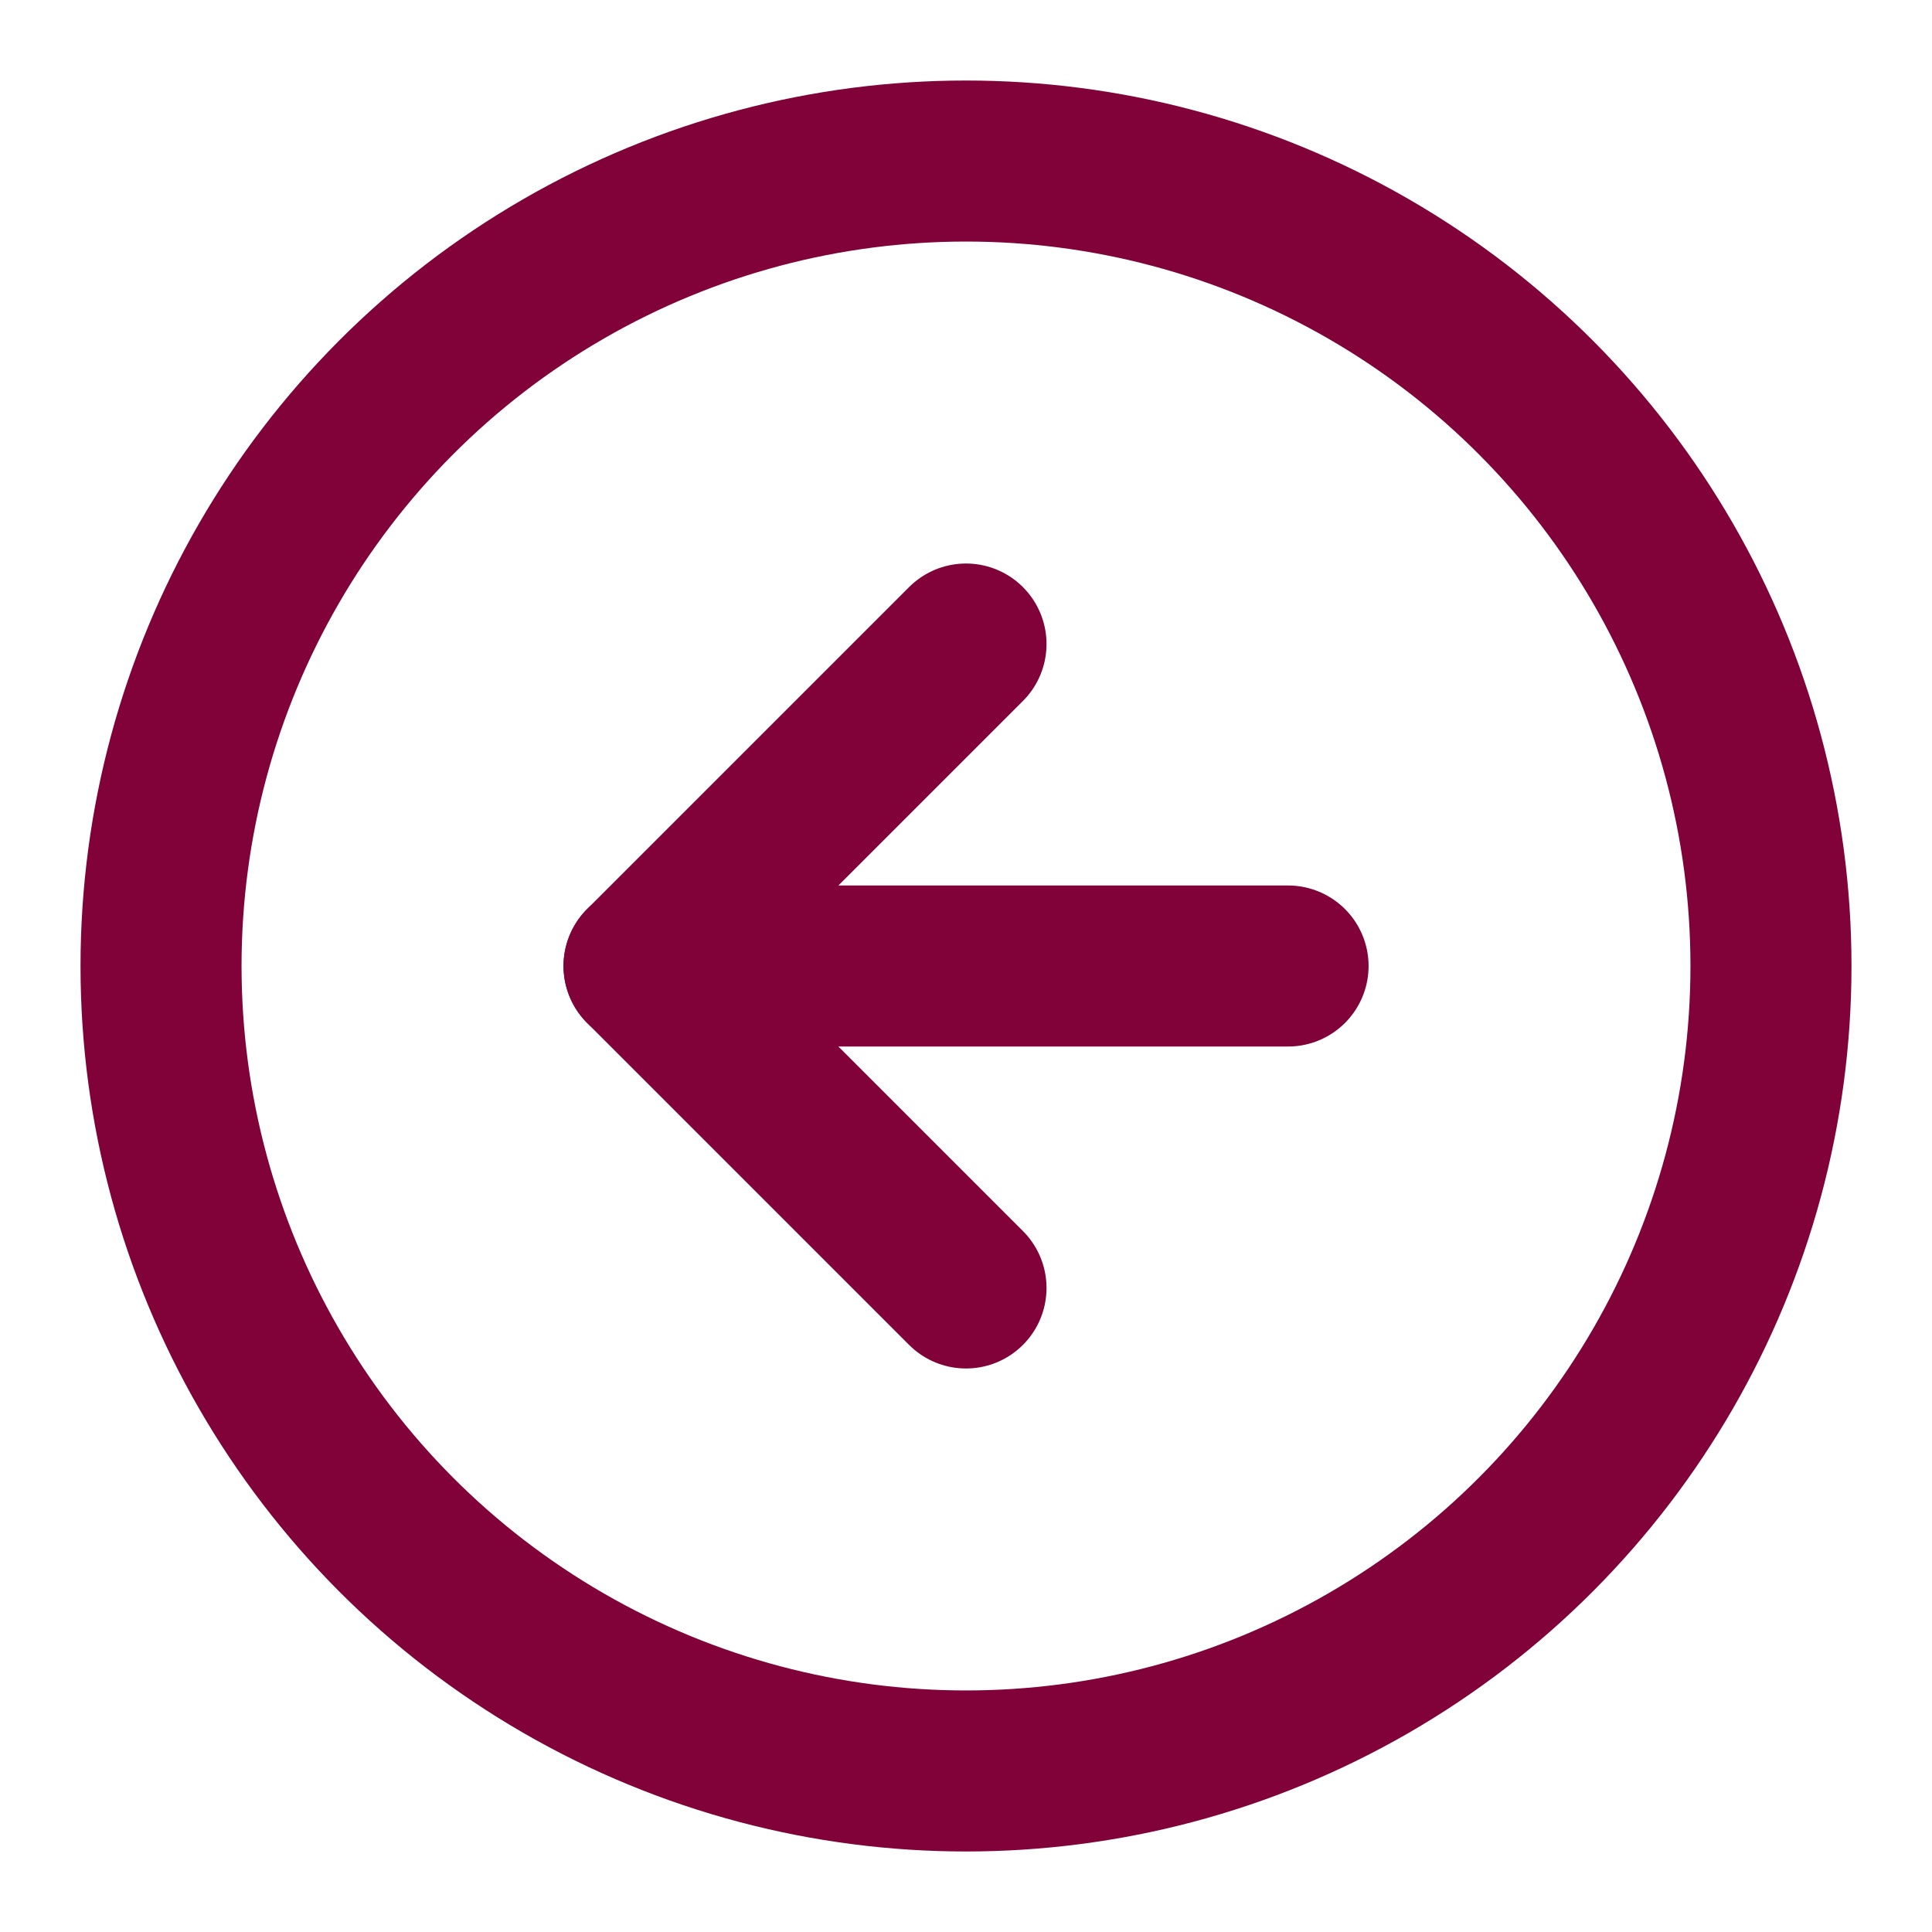
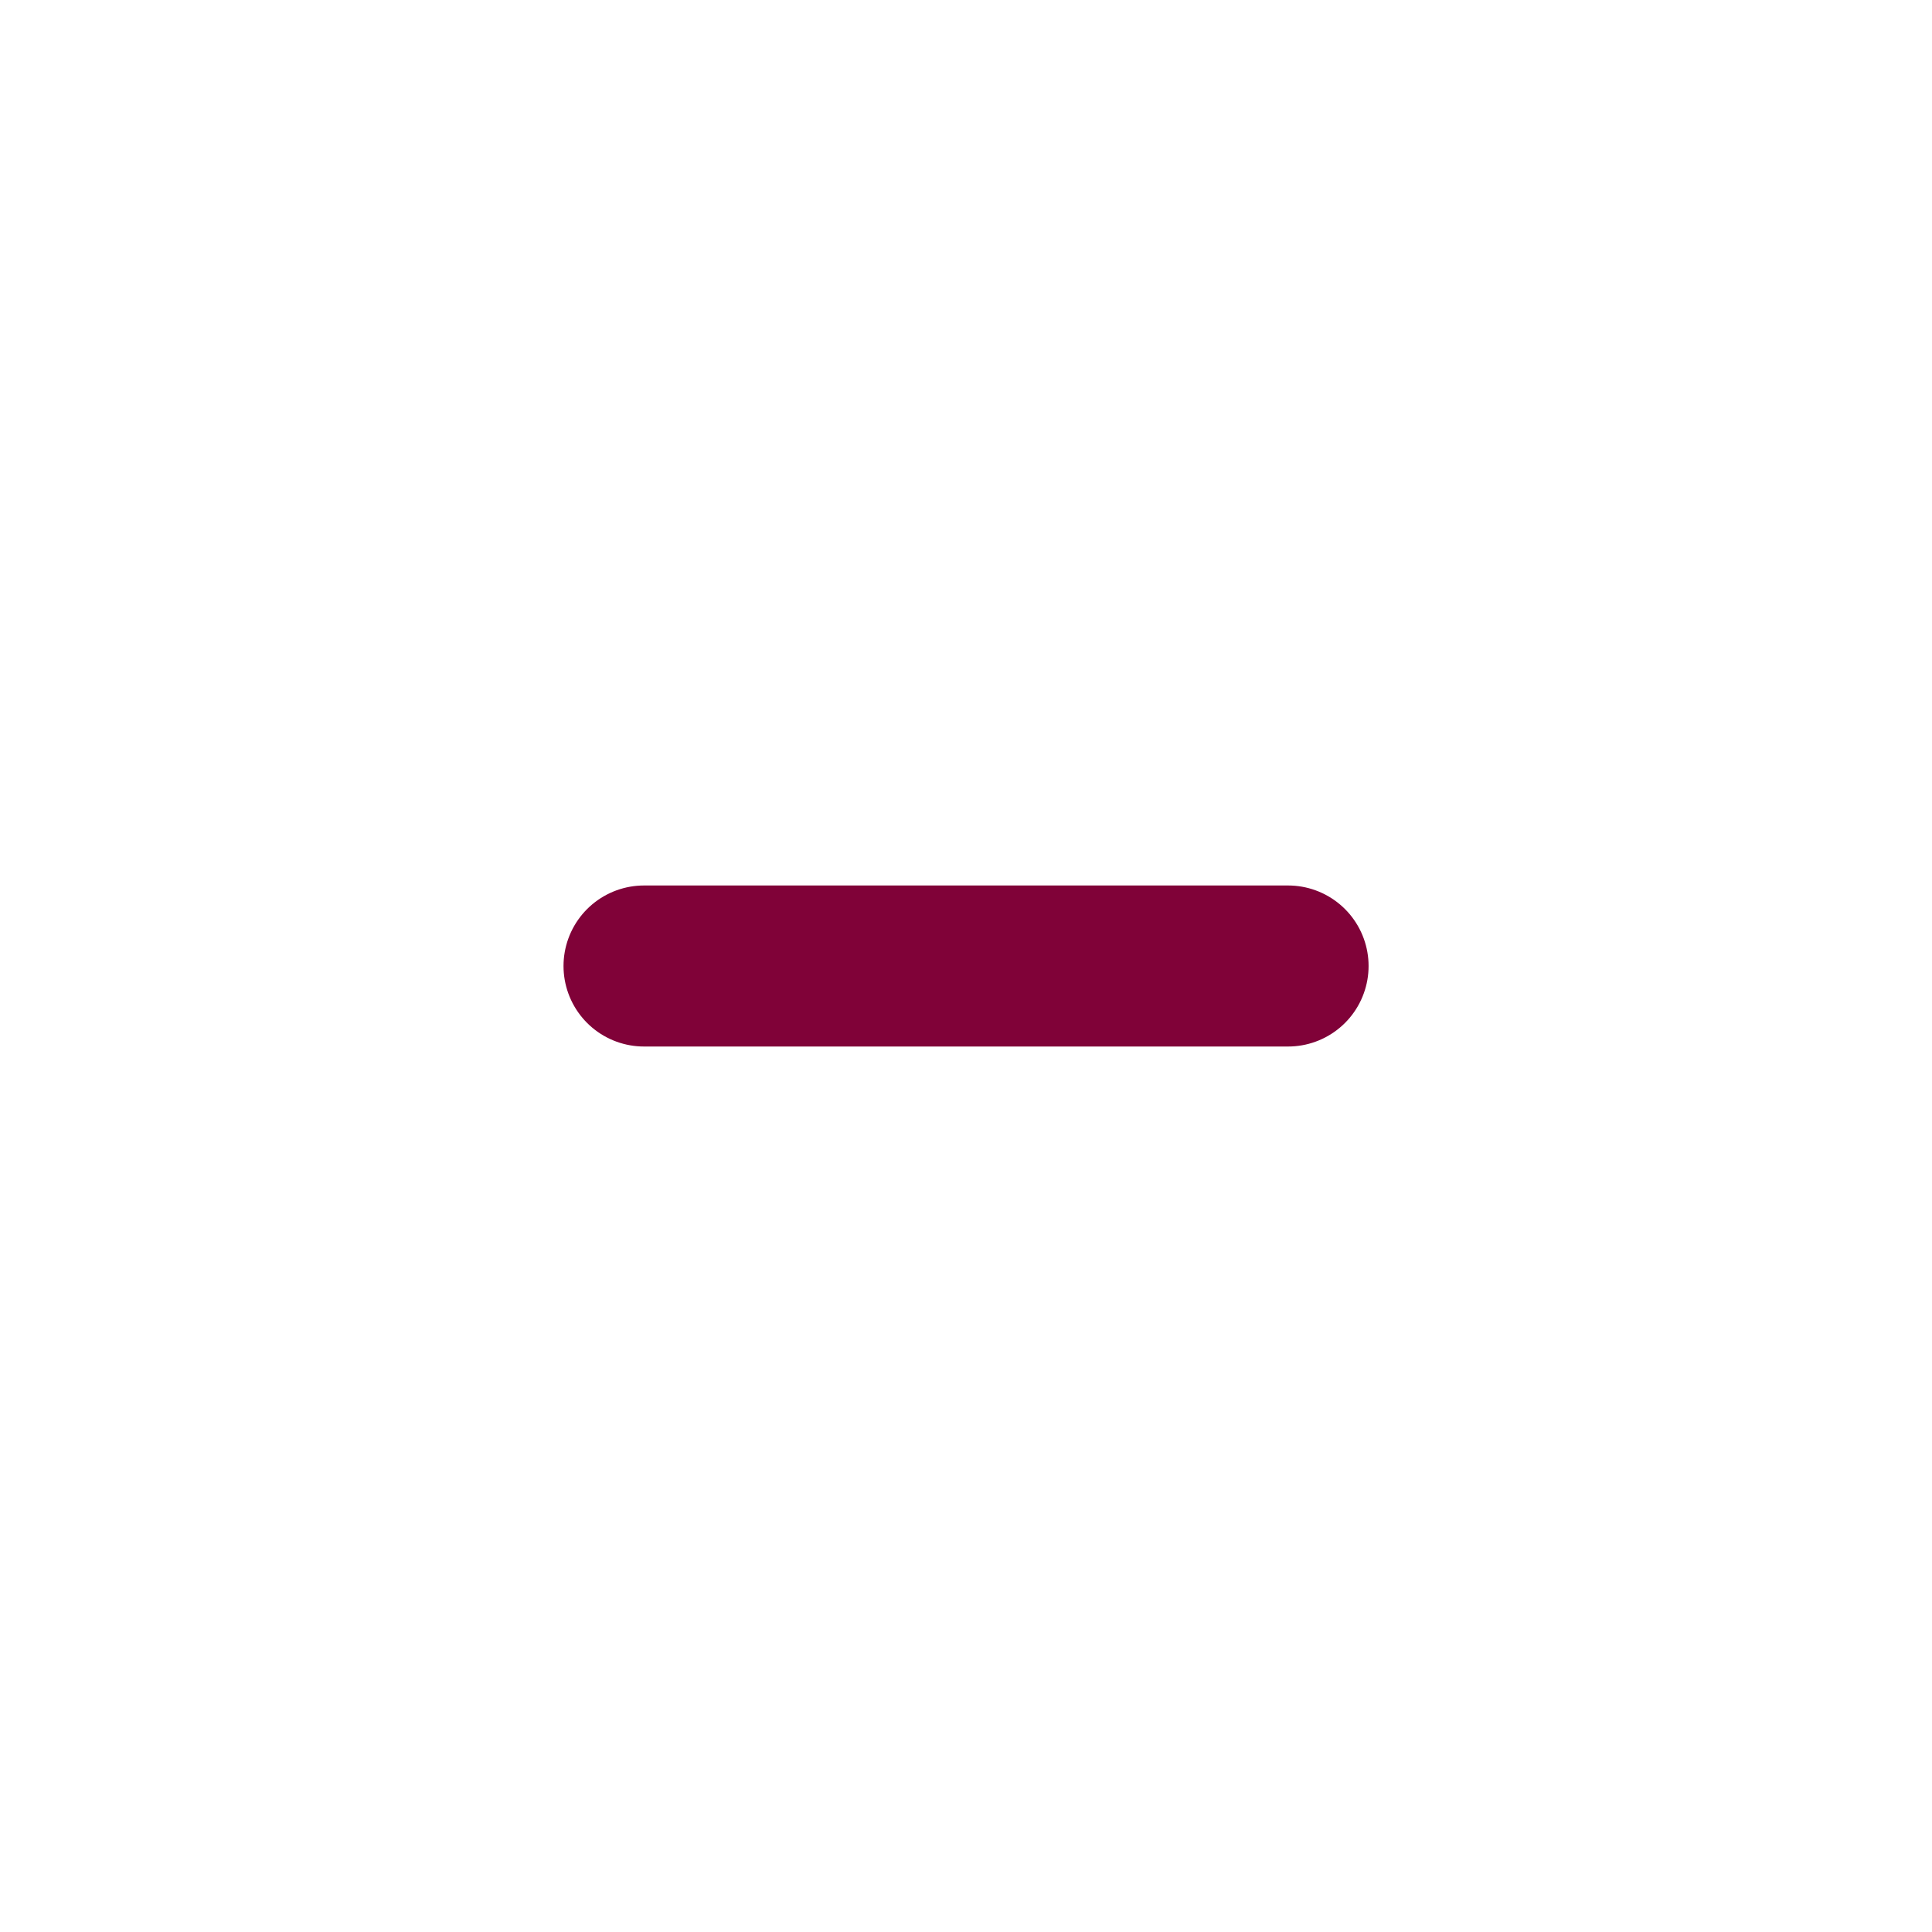
<svg xmlns="http://www.w3.org/2000/svg" id="Icon" width="20" height="20" viewBox="0 0 20 20">
-   <rect id="Area" width="20" height="20" fill="none" opacity="0" />
  <g id="Icon-2" data-name="Icon" transform="translate(1.29 2.499)">
-     <circle id="Path" cx="8.333" cy="8.333" r="8.333" transform="translate(0.377 -0.832)" fill="none" stroke="#800238" stroke-linecap="round" stroke-linejoin="round" stroke-width="1.667" />
-     <path id="Path-2" data-name="Path" d="M10,6.667,6.667,10,10,13.333" transform="translate(-1.29 -2.499)" fill="none" stroke="#800238" stroke-linecap="round" stroke-linejoin="round" stroke-width="1.667" />
    <line id="Line" x1="6.667" transform="translate(5.377 7.501)" fill="none" stroke="#800238" stroke-linecap="round" stroke-linejoin="round" stroke-width="1.667" />
  </g>
</svg>